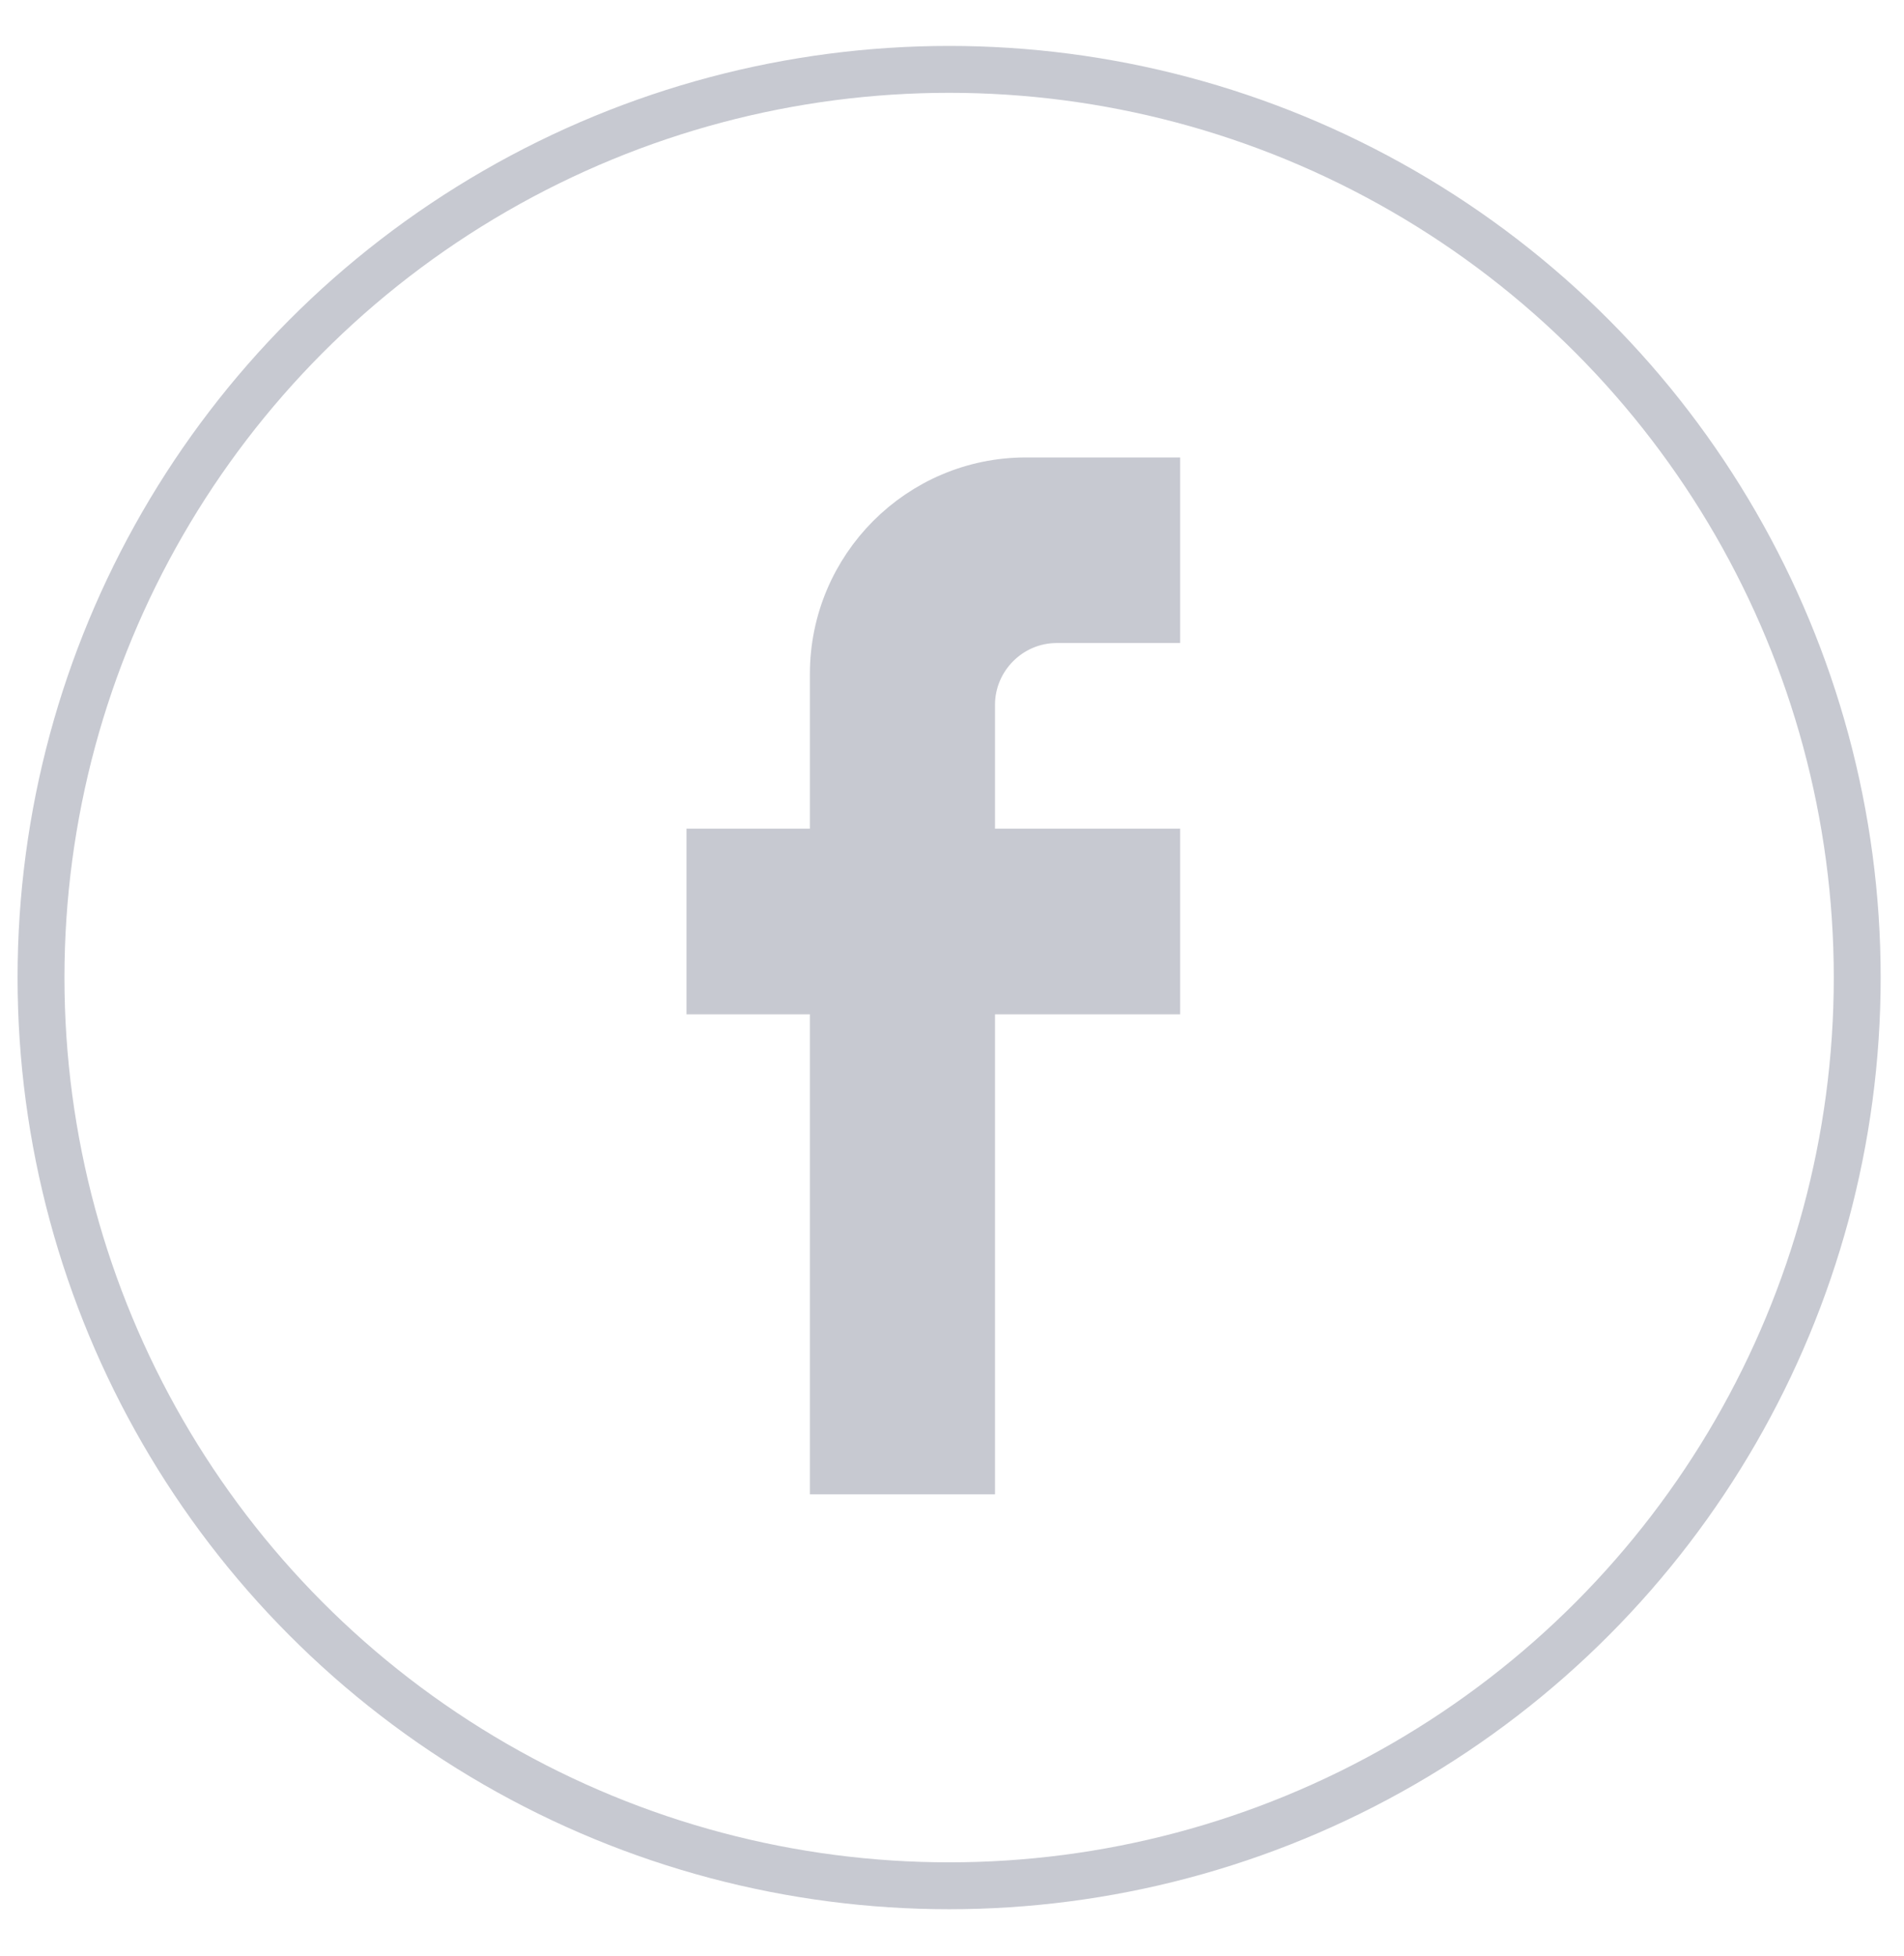
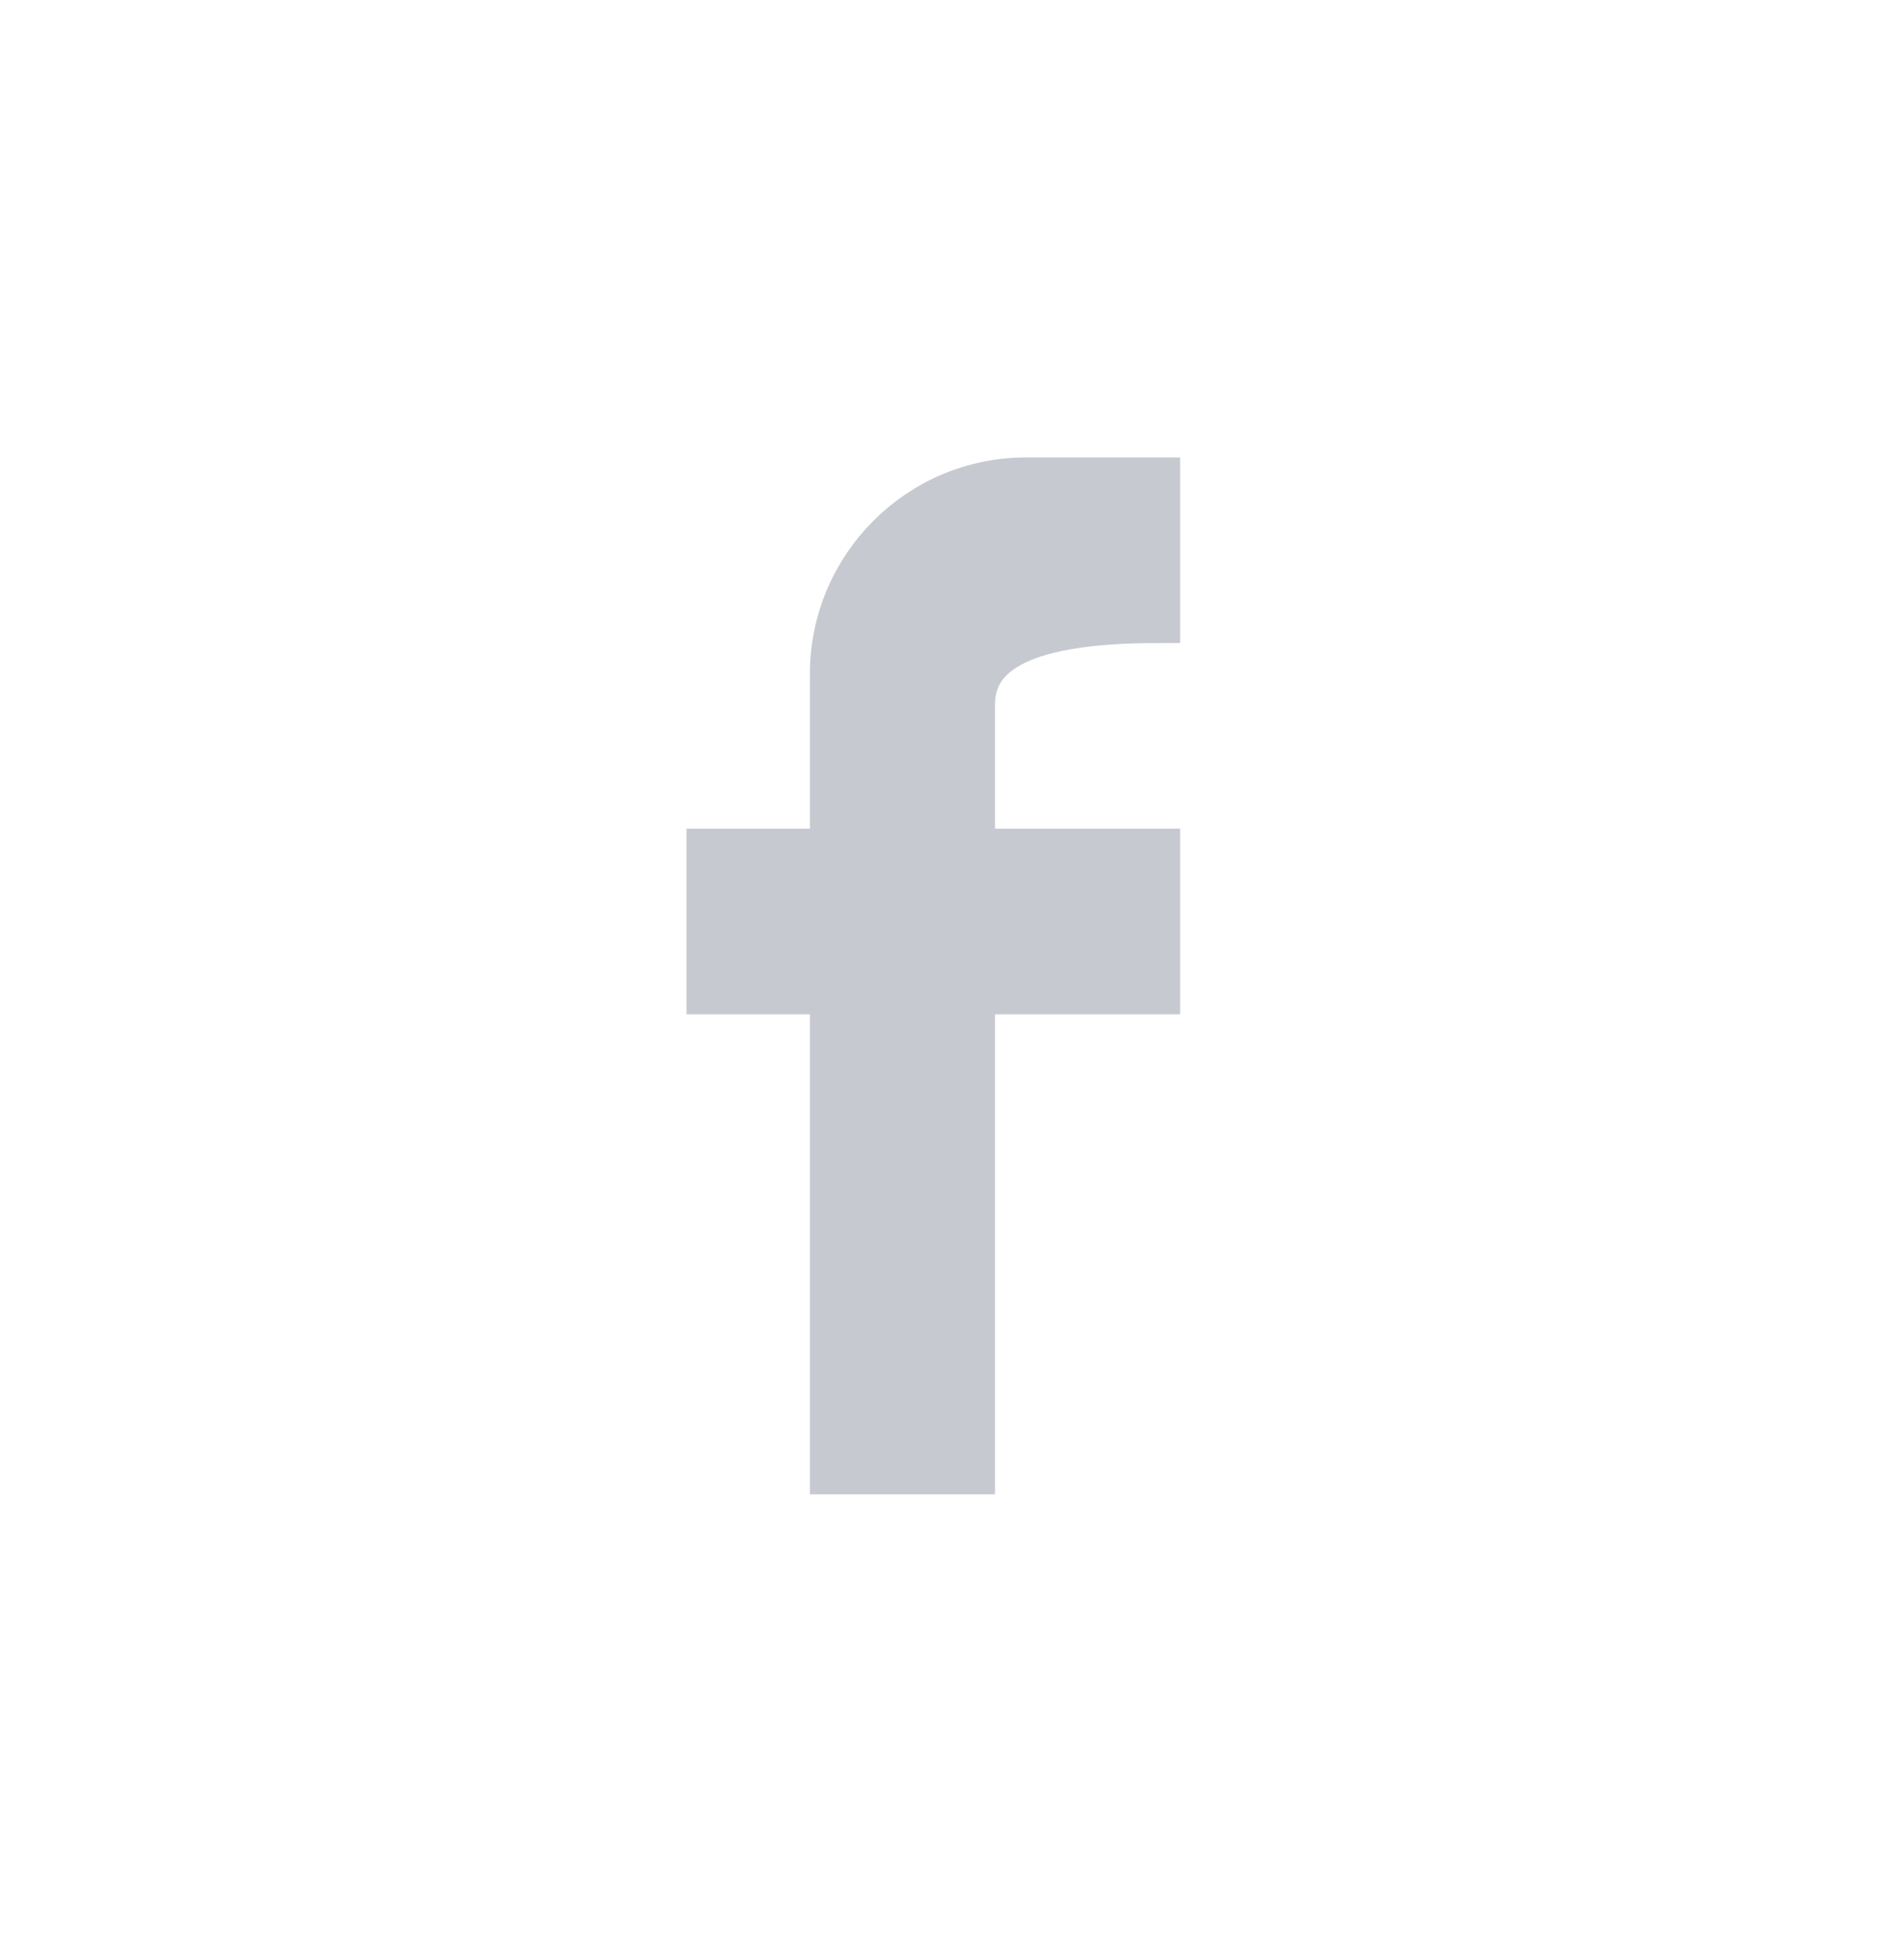
<svg xmlns="http://www.w3.org/2000/svg" width="37" height="38" viewBox="0 0 37 38" fill="none">
-   <path d="M16.194 19.708V19.253H15.738H13.796V16.558H15.738H16.194V16.102V13.096C16.194 11.027 17.874 9.344 19.936 9.344H22.478V12.039H20.535C19.623 12.039 18.88 12.786 18.88 13.697V16.102V16.558H19.336H22.478V19.253H19.336H18.88V19.708V28.58H17.453H16.194V19.708Z" fill="#C7C9D1" stroke="#C7C9D1" stroke-width="0.911" />
-   <circle cx="18.444" cy="18.995" r="17.647" stroke="#C7C9D1" stroke-width="0.911" />
+   <path d="M16.194 19.708V19.253H15.738H13.796V16.558H15.738H16.194V16.102V13.096C16.194 11.027 17.874 9.344 19.936 9.344H22.478V12.039C19.623 12.039 18.88 12.786 18.88 13.697V16.102V16.558H19.336H22.478V19.253H19.336H18.88V19.708V28.58H17.453H16.194V19.708Z" fill="#C7C9D1" stroke="#C7C9D1" stroke-width="0.911" />
</svg>